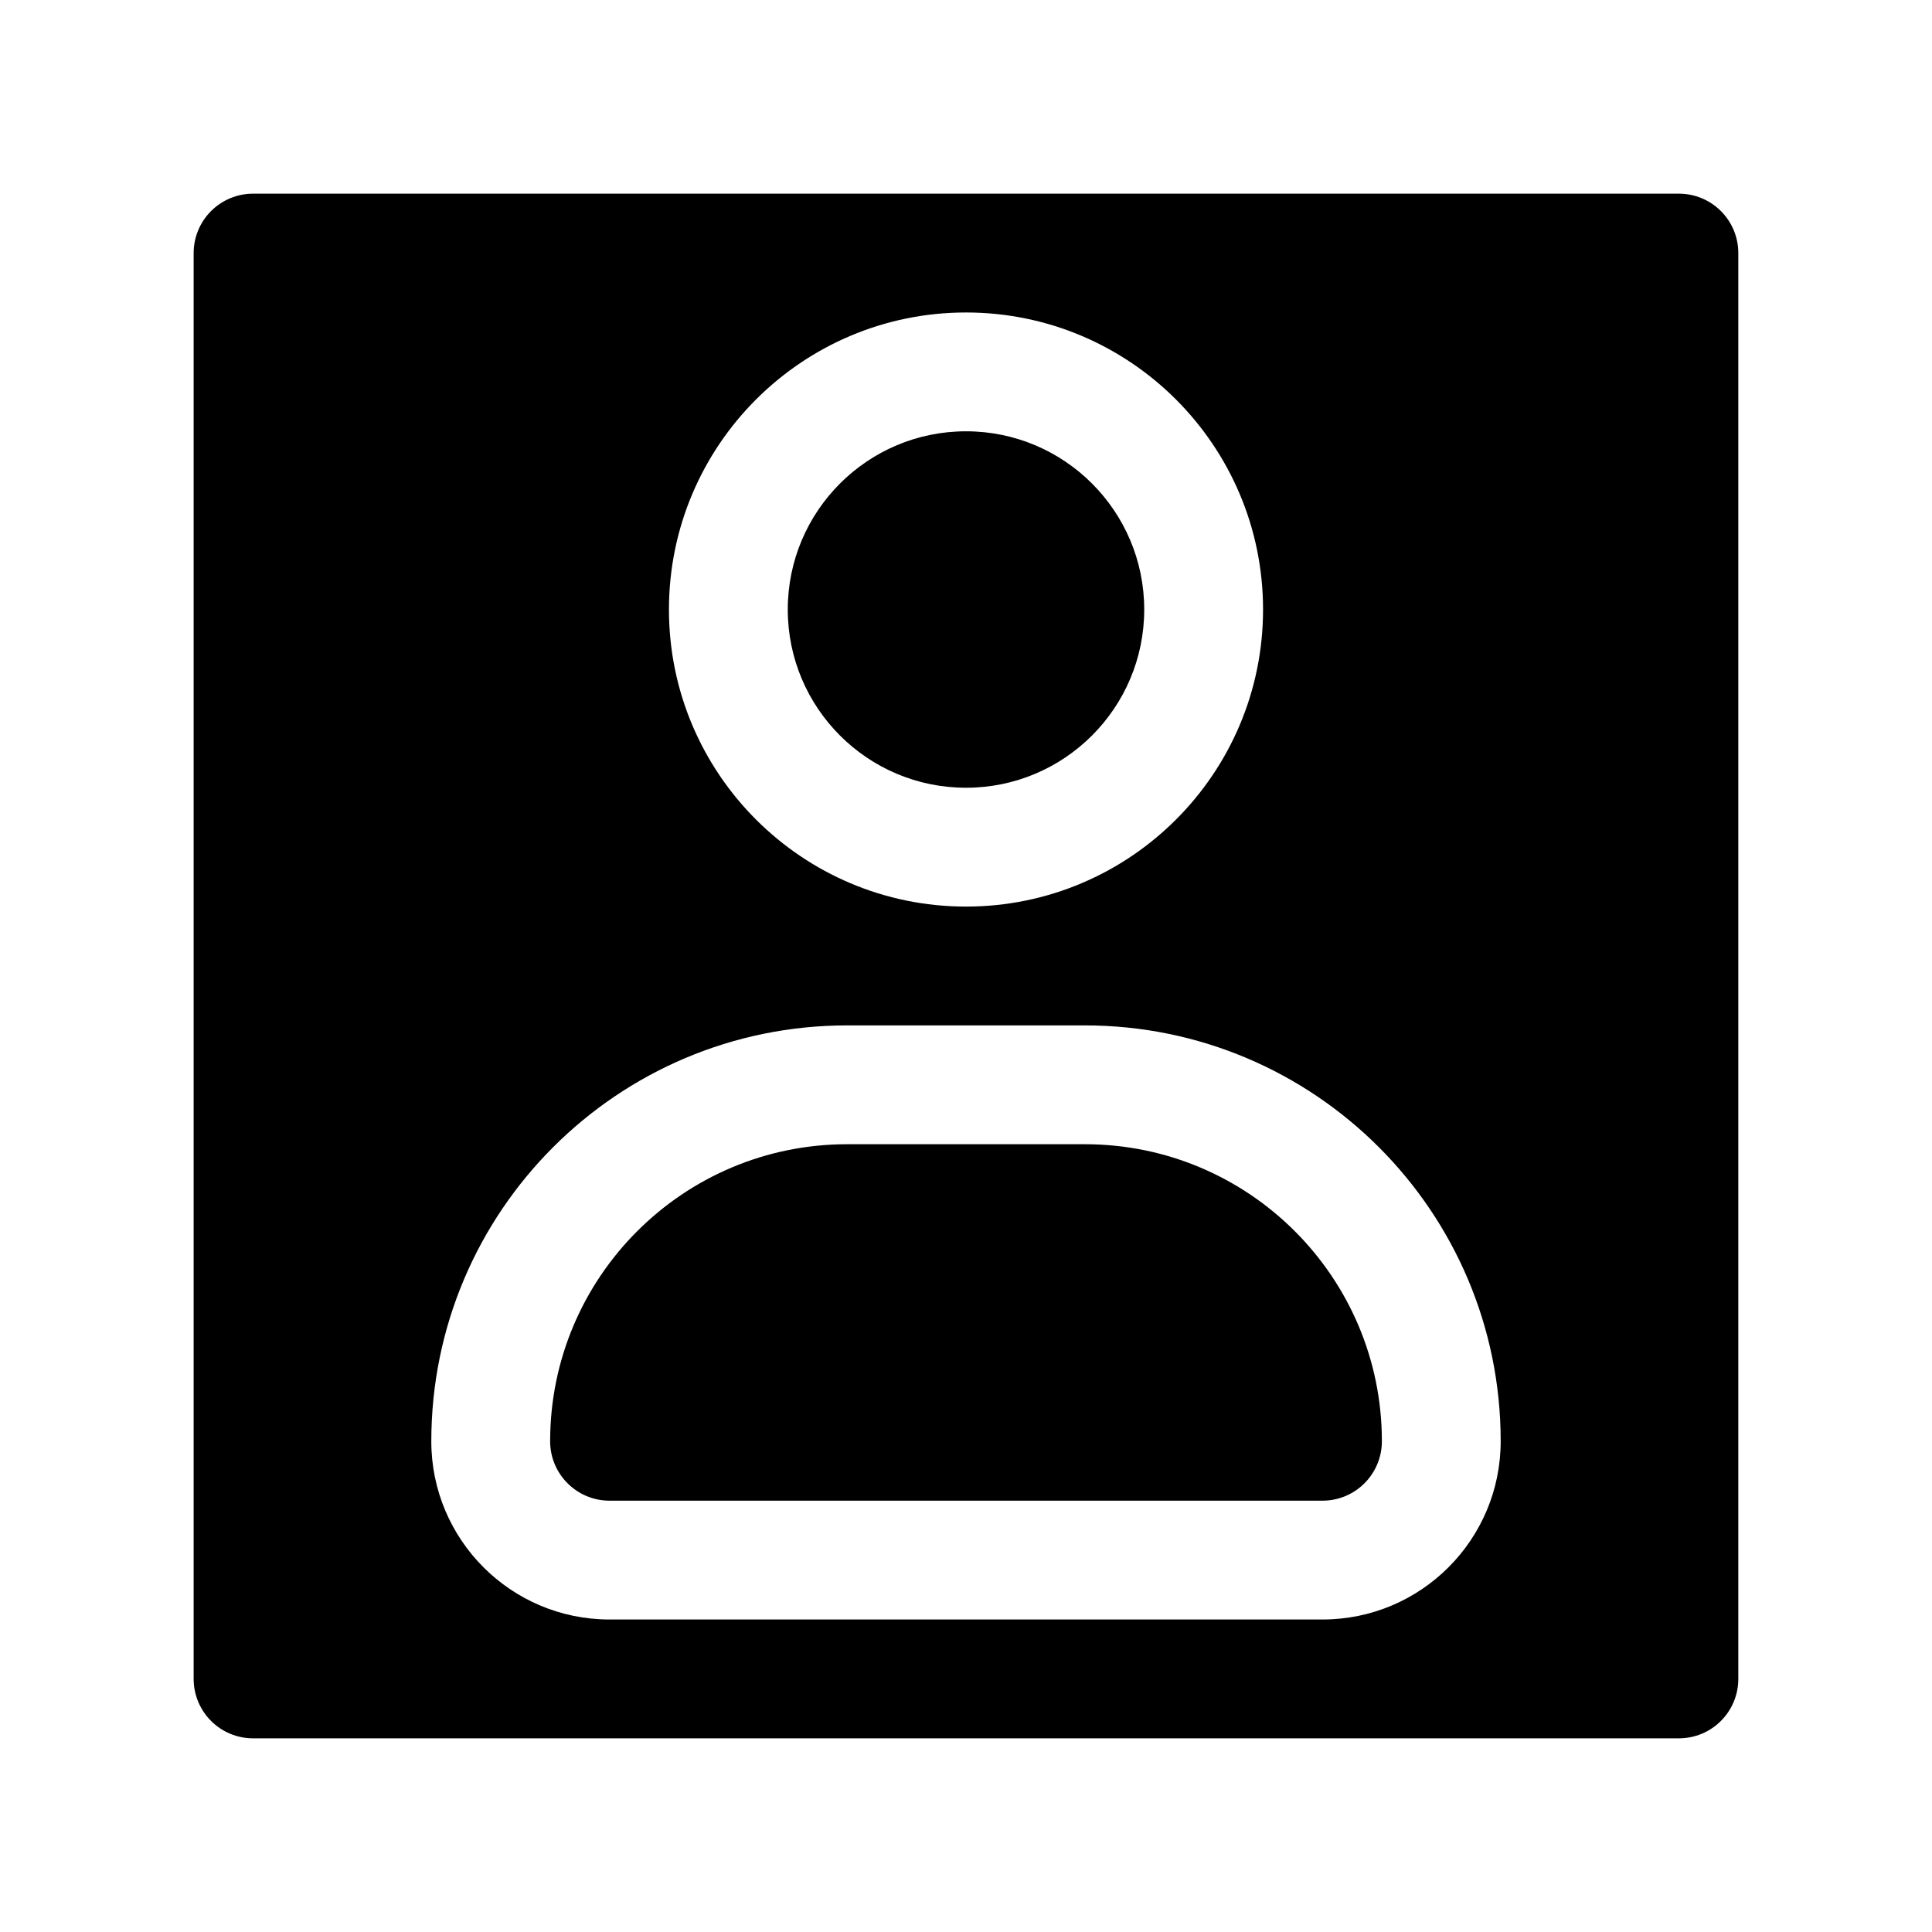
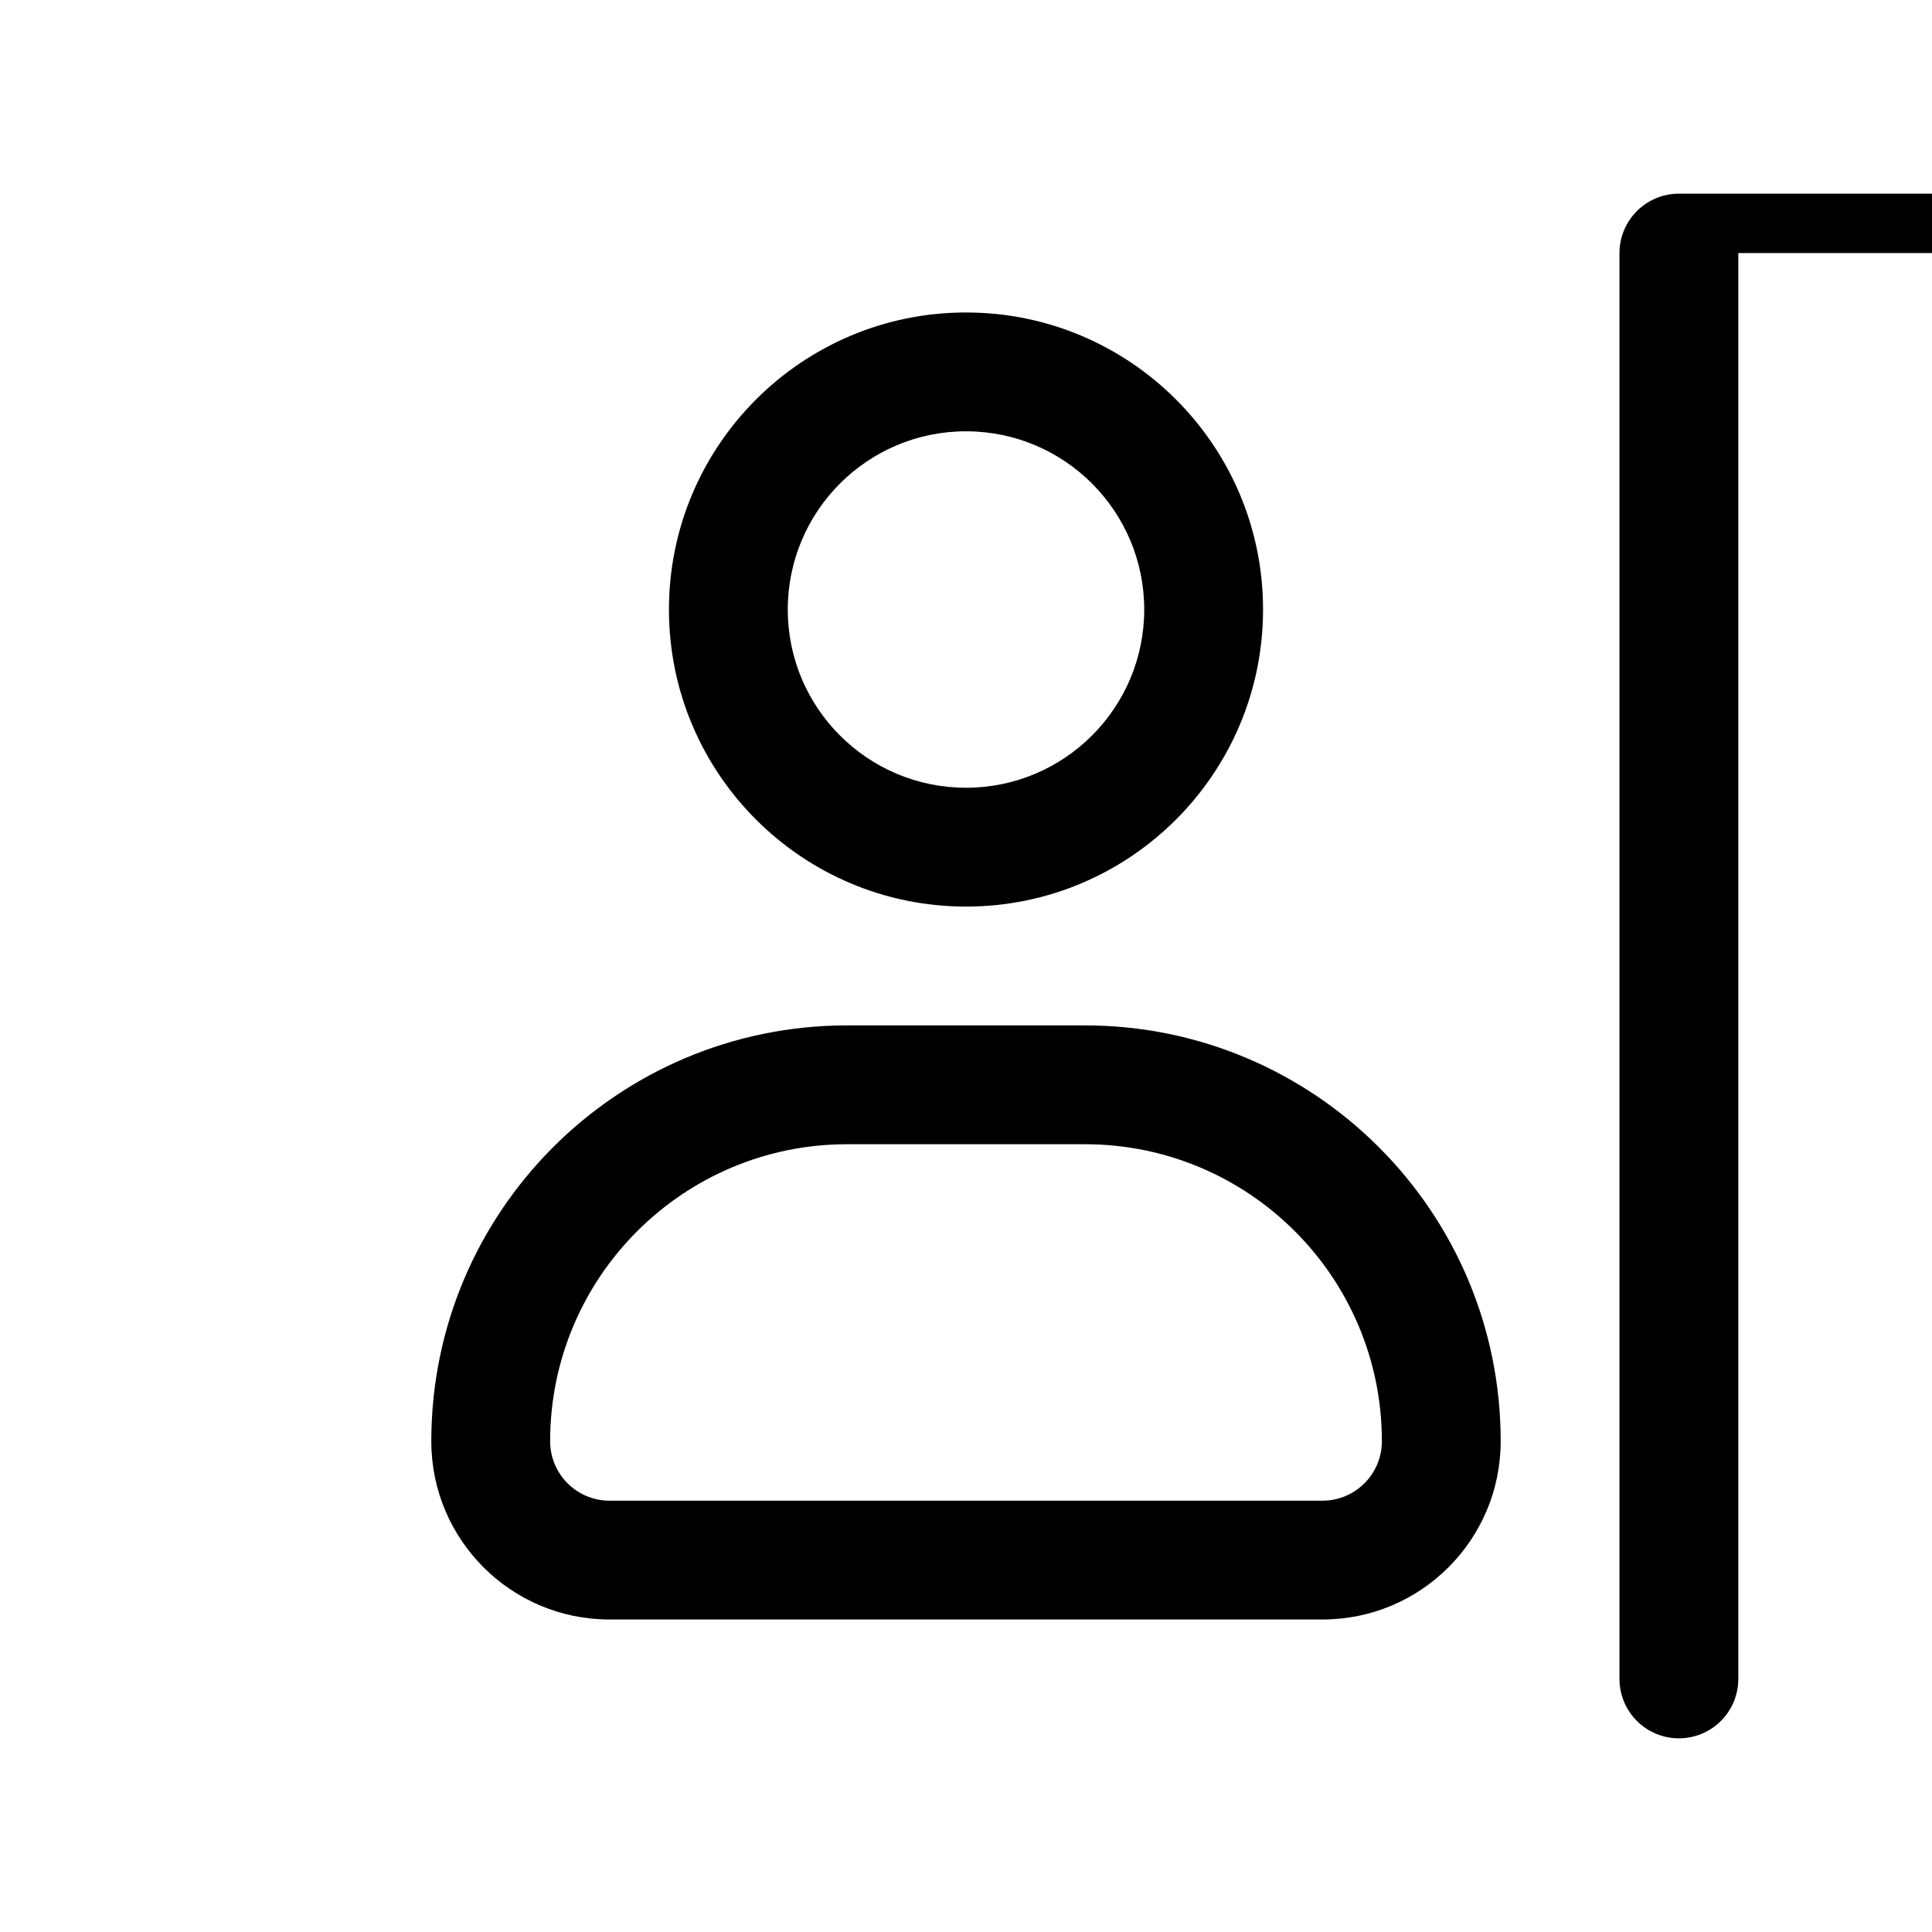
<svg xmlns="http://www.w3.org/2000/svg" fill="#000000" width="800px" height="800px" version="1.1" viewBox="144 144 512 512">
-   <path d="m604.67 211.07v377.86c0 4.172-1.652 8.188-4.613 11.133-2.945 2.961-6.961 4.613-11.133 4.613h-377.86c-4.172 0-8.188-1.652-11.133-4.613-2.957-2.945-4.613-6.961-4.613-11.133v-377.86c0-4.172 1.656-8.188 4.613-11.133 2.945-2.957 6.961-4.613 11.133-4.613h377.86c4.172 0 8.188 1.656 11.133 4.613 2.961 2.945 4.613 6.961 4.613 11.133zm-346.37 314.88c0 26.09 21.145 47.234 47.234 47.234h188.93c26.09 0 47.234-21.145 47.234-47.234 0-60.863-49.344-110.21-110.21-110.21h-62.977c-60.867 0-110.21 49.344-110.21 110.21zm251.91 0c0-43.469-35.25-78.719-78.719-78.719h-62.977c-43.469 0-78.723 35.25-78.723 78.719 0 8.691 7.055 15.746 15.746 15.746h188.93c8.691 0 15.746-7.055 15.746-15.746zm-110.21-299.14c-43.453 0-78.723 35.27-78.723 78.723s35.27 78.719 78.723 78.719 78.719-35.266 78.719-78.719-35.266-78.723-78.719-78.723zm0 31.488c26.07 0 47.23 21.16 47.23 47.234 0 26.07-21.16 47.23-47.23 47.23-26.074 0-47.234-21.16-47.234-47.23 0-26.074 21.16-47.234 47.234-47.234z" fill-rule="evenodd" />
+   <path d="m604.67 211.07v377.86c0 4.172-1.652 8.188-4.613 11.133-2.945 2.961-6.961 4.613-11.133 4.613c-4.172 0-8.188-1.652-11.133-4.613-2.957-2.945-4.613-6.961-4.613-11.133v-377.86c0-4.172 1.656-8.188 4.613-11.133 2.945-2.957 6.961-4.613 11.133-4.613h377.86c4.172 0 8.188 1.656 11.133 4.613 2.961 2.945 4.613 6.961 4.613 11.133zm-346.37 314.88c0 26.09 21.145 47.234 47.234 47.234h188.93c26.09 0 47.234-21.145 47.234-47.234 0-60.863-49.344-110.21-110.21-110.21h-62.977c-60.867 0-110.21 49.344-110.21 110.21zm251.91 0c0-43.469-35.25-78.719-78.719-78.719h-62.977c-43.469 0-78.723 35.25-78.723 78.719 0 8.691 7.055 15.746 15.746 15.746h188.93c8.691 0 15.746-7.055 15.746-15.746zm-110.21-299.14c-43.453 0-78.723 35.27-78.723 78.723s35.27 78.719 78.723 78.719 78.719-35.266 78.719-78.719-35.266-78.723-78.719-78.723zm0 31.488c26.07 0 47.23 21.16 47.23 47.234 0 26.07-21.16 47.23-47.23 47.23-26.074 0-47.234-21.16-47.234-47.23 0-26.074 21.16-47.234 47.234-47.234z" fill-rule="evenodd" />
</svg>